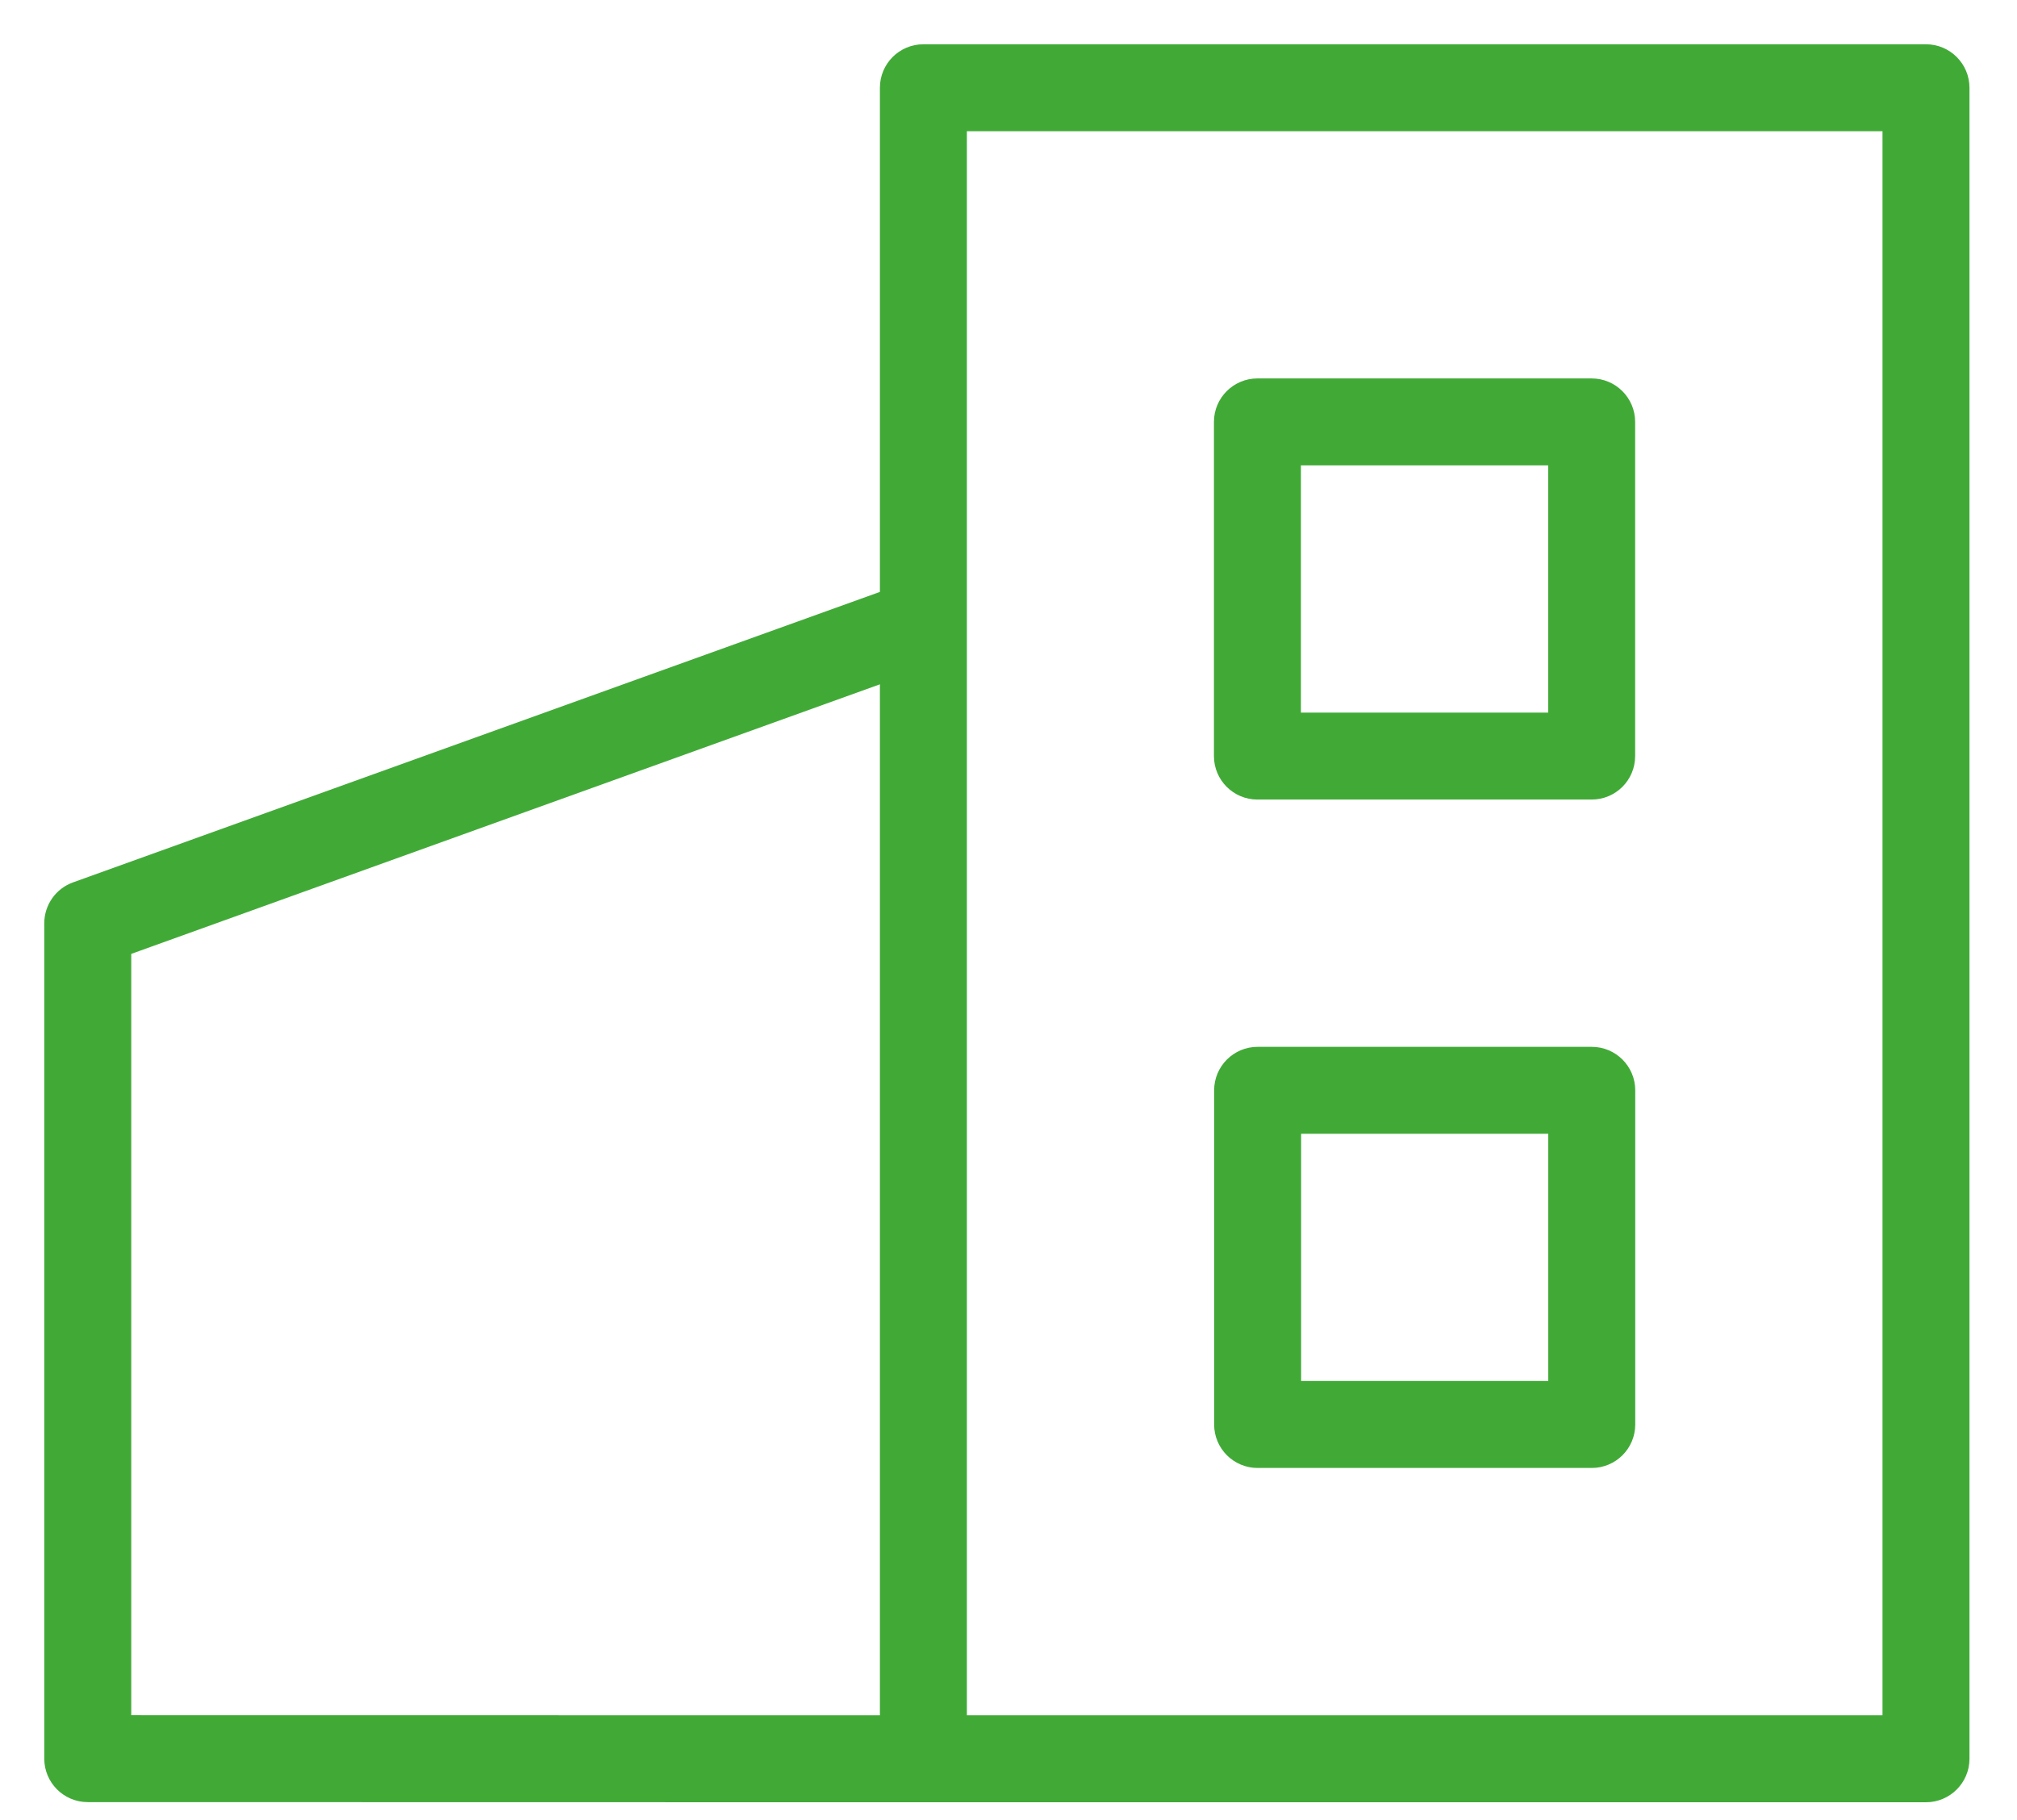
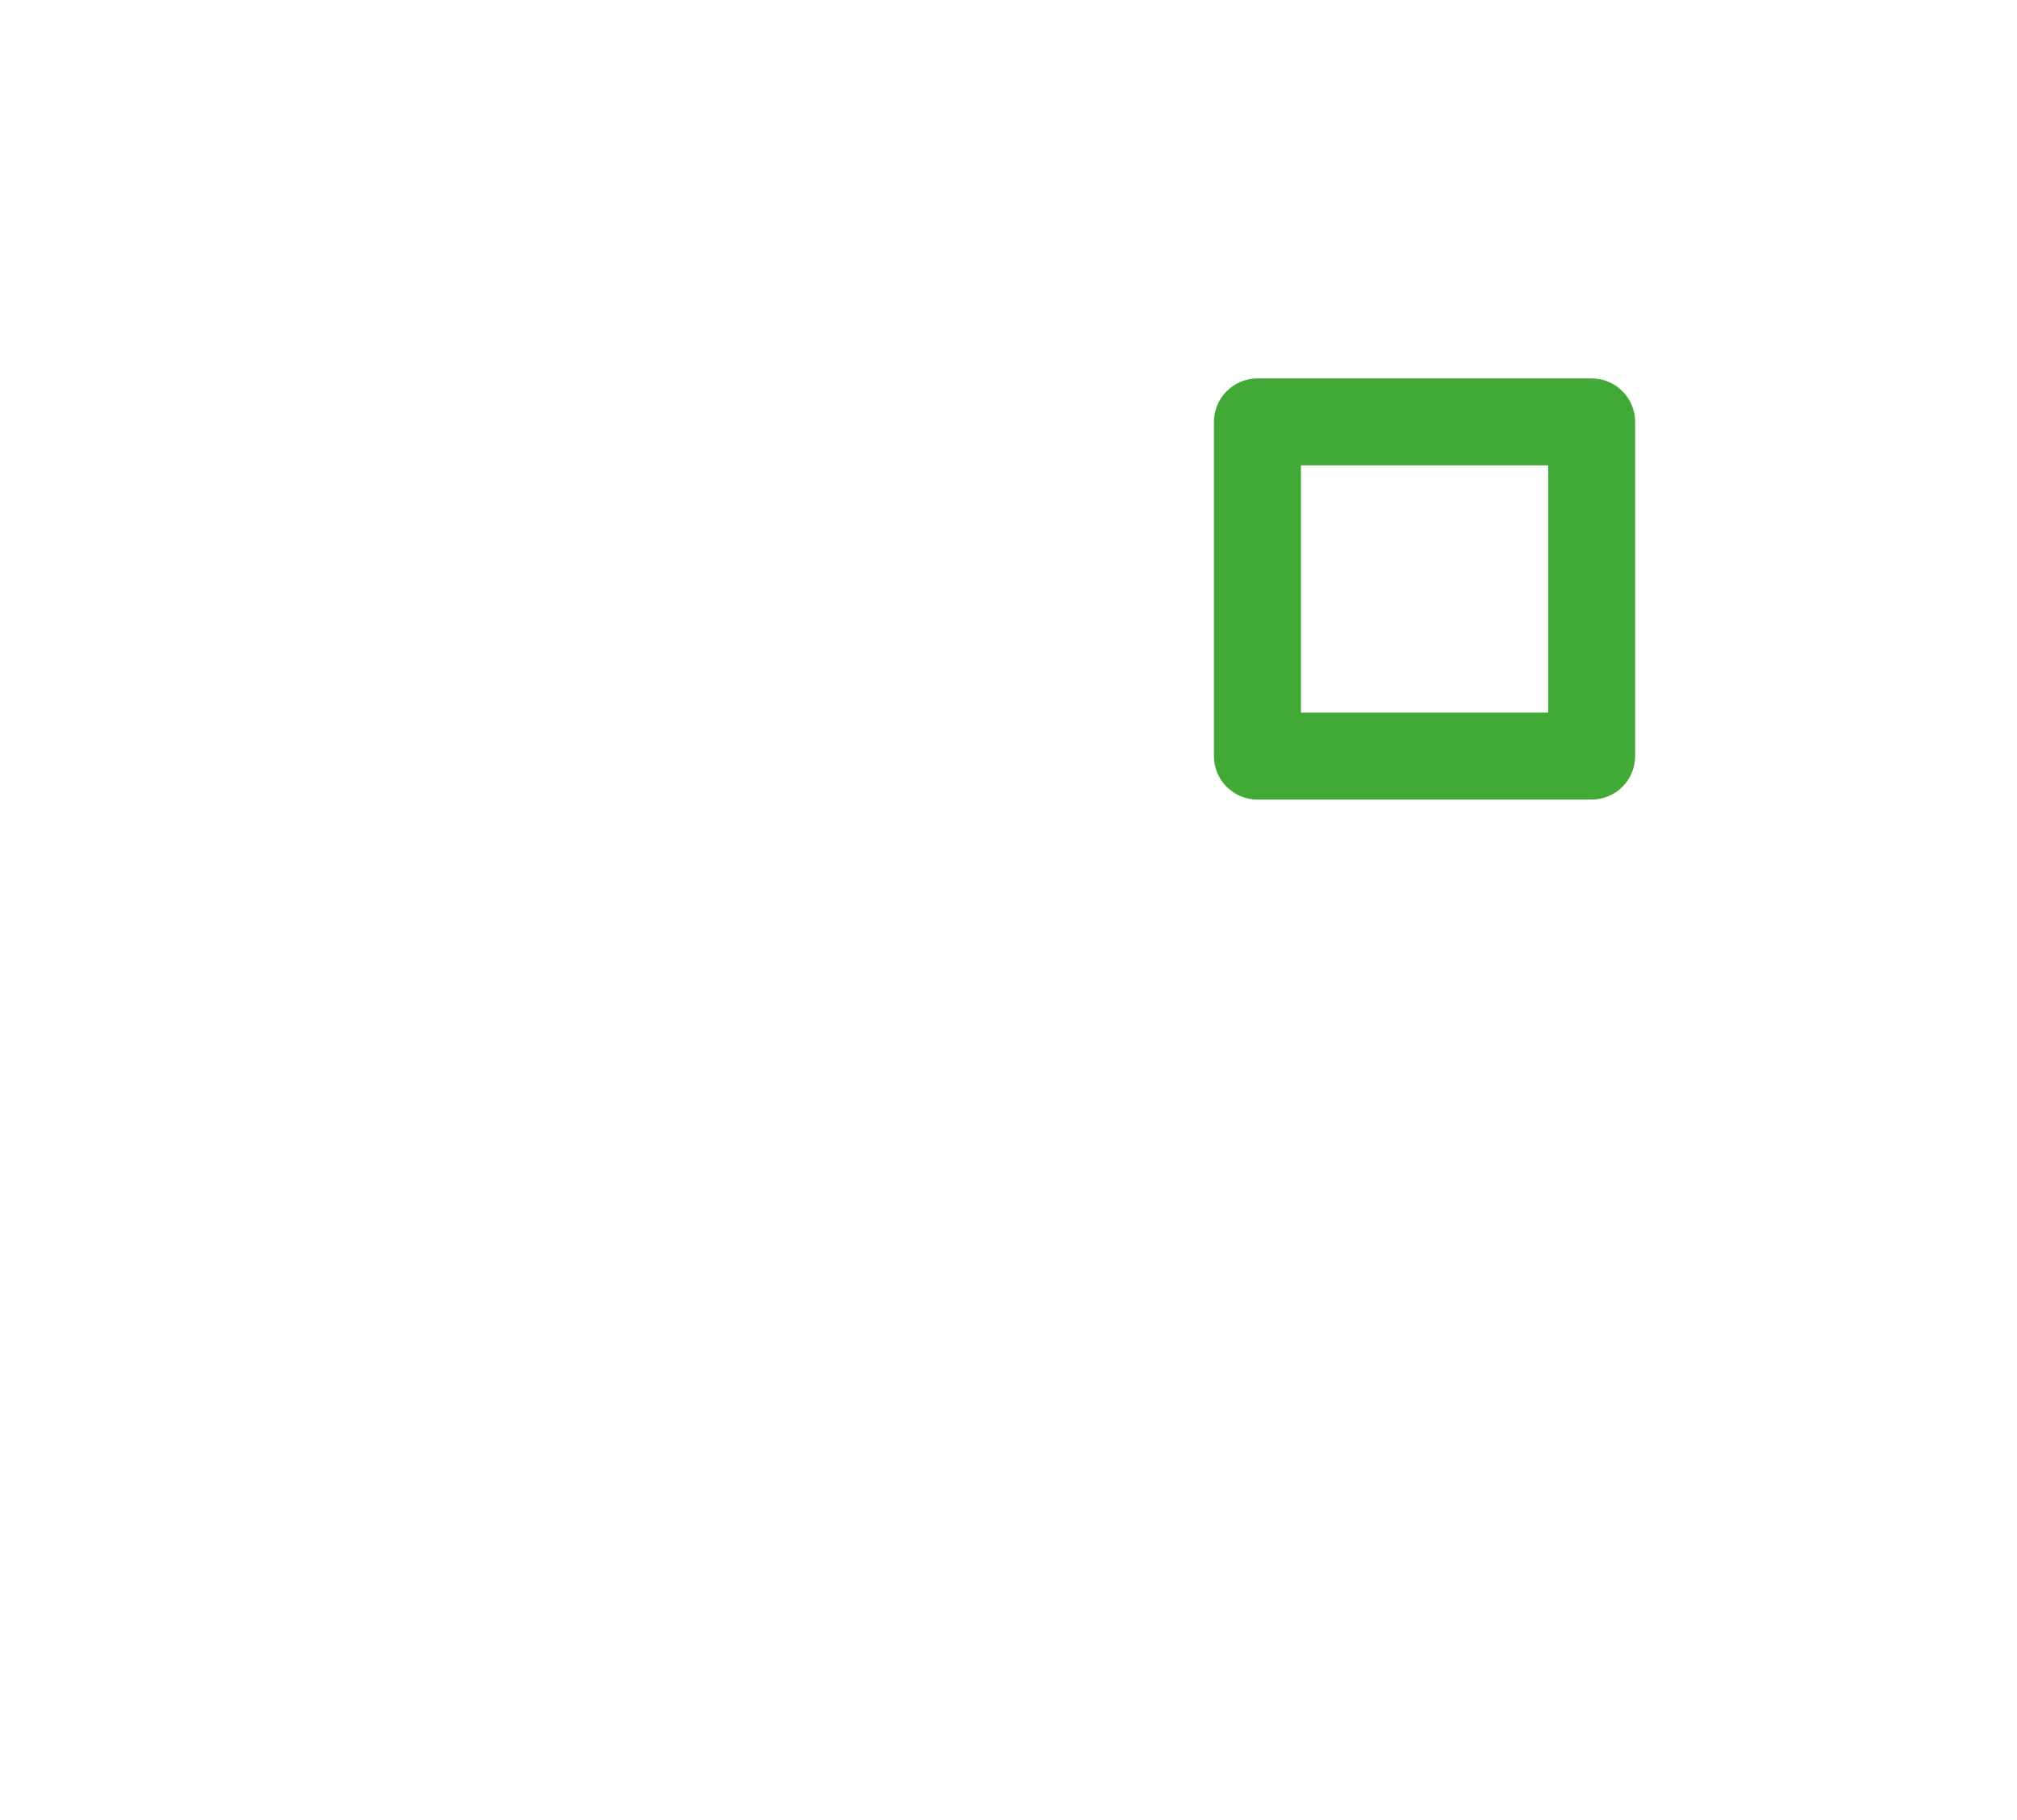
<svg xmlns="http://www.w3.org/2000/svg" width="41" height="37" viewBox="0 0 41 37" fill="none">
-   <path d="M39.15 1H18.77C18.337 1 17.986 1.351 17.986 1.784V12.103L1.518 18.032C1.207 18.144 1 18.439 1 18.769V35.752C1 36.184 1.351 36.535 1.784 36.535L18.77 36.538H39.15C39.582 36.538 39.934 36.186 39.934 35.754V1.784C39.934 1.351 39.582 1 39.15 1ZM2.568 19.321L17.986 13.769V34.97L2.568 34.968V19.321ZM38.366 34.97H19.554V2.568H38.366V34.97Z" fill="#41AA37" stroke="#41AA37" stroke-width="0.2" />
  <path d="M25.56 16.154H32.354C32.787 16.154 33.138 15.804 33.138 15.37V8.577C33.138 8.144 32.787 7.793 32.354 7.793H25.56C25.128 7.793 24.776 8.144 24.776 8.577V15.37C24.776 15.804 25.128 16.154 25.56 16.154ZM26.344 9.361H31.57V14.587H26.344V9.361Z" fill="#41AA37" stroke="#41AA37" stroke-width="0.2" />
-   <path d="M32.356 21.381H25.564C25.131 21.381 24.78 21.732 24.78 22.165V28.958C24.78 29.391 25.131 29.742 25.564 29.742H32.356C32.789 29.742 33.14 29.391 33.14 28.958V22.165C33.14 21.732 32.789 21.381 32.356 21.381ZM31.572 28.174H26.348V22.949H31.572V28.174Z" fill="#41AA37" stroke="#41AA37" stroke-width="0.2" />
</svg>